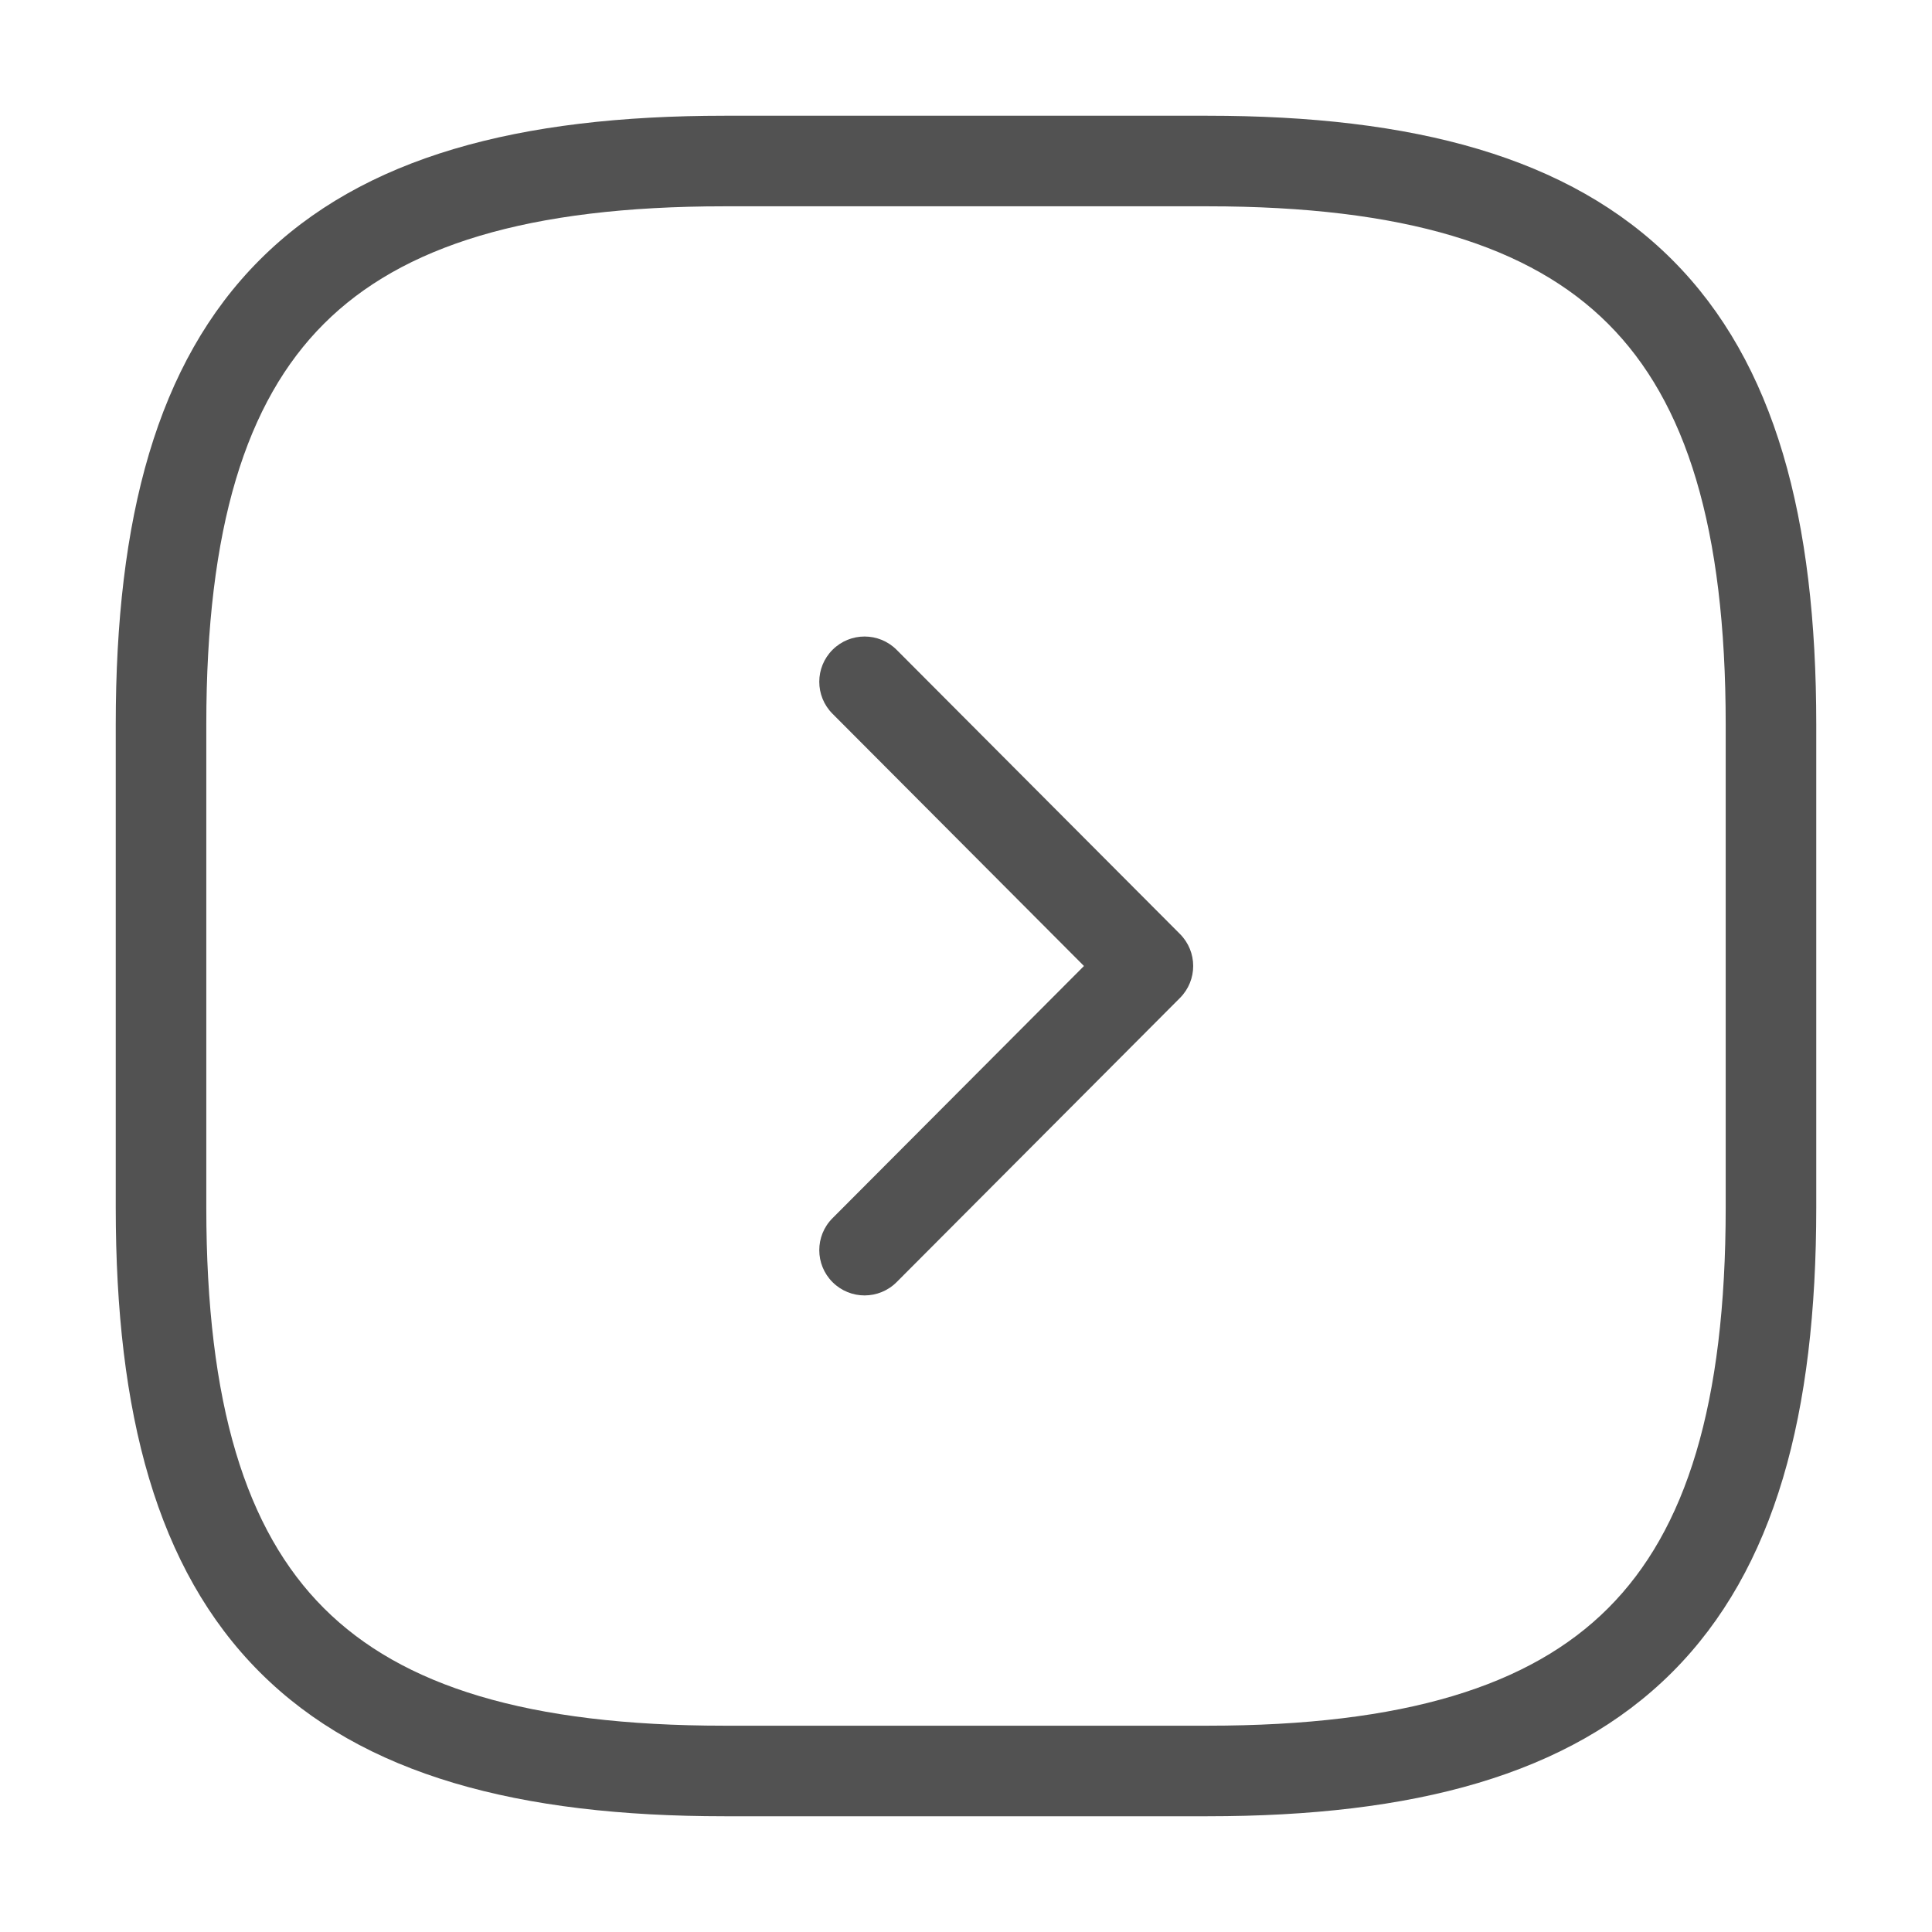
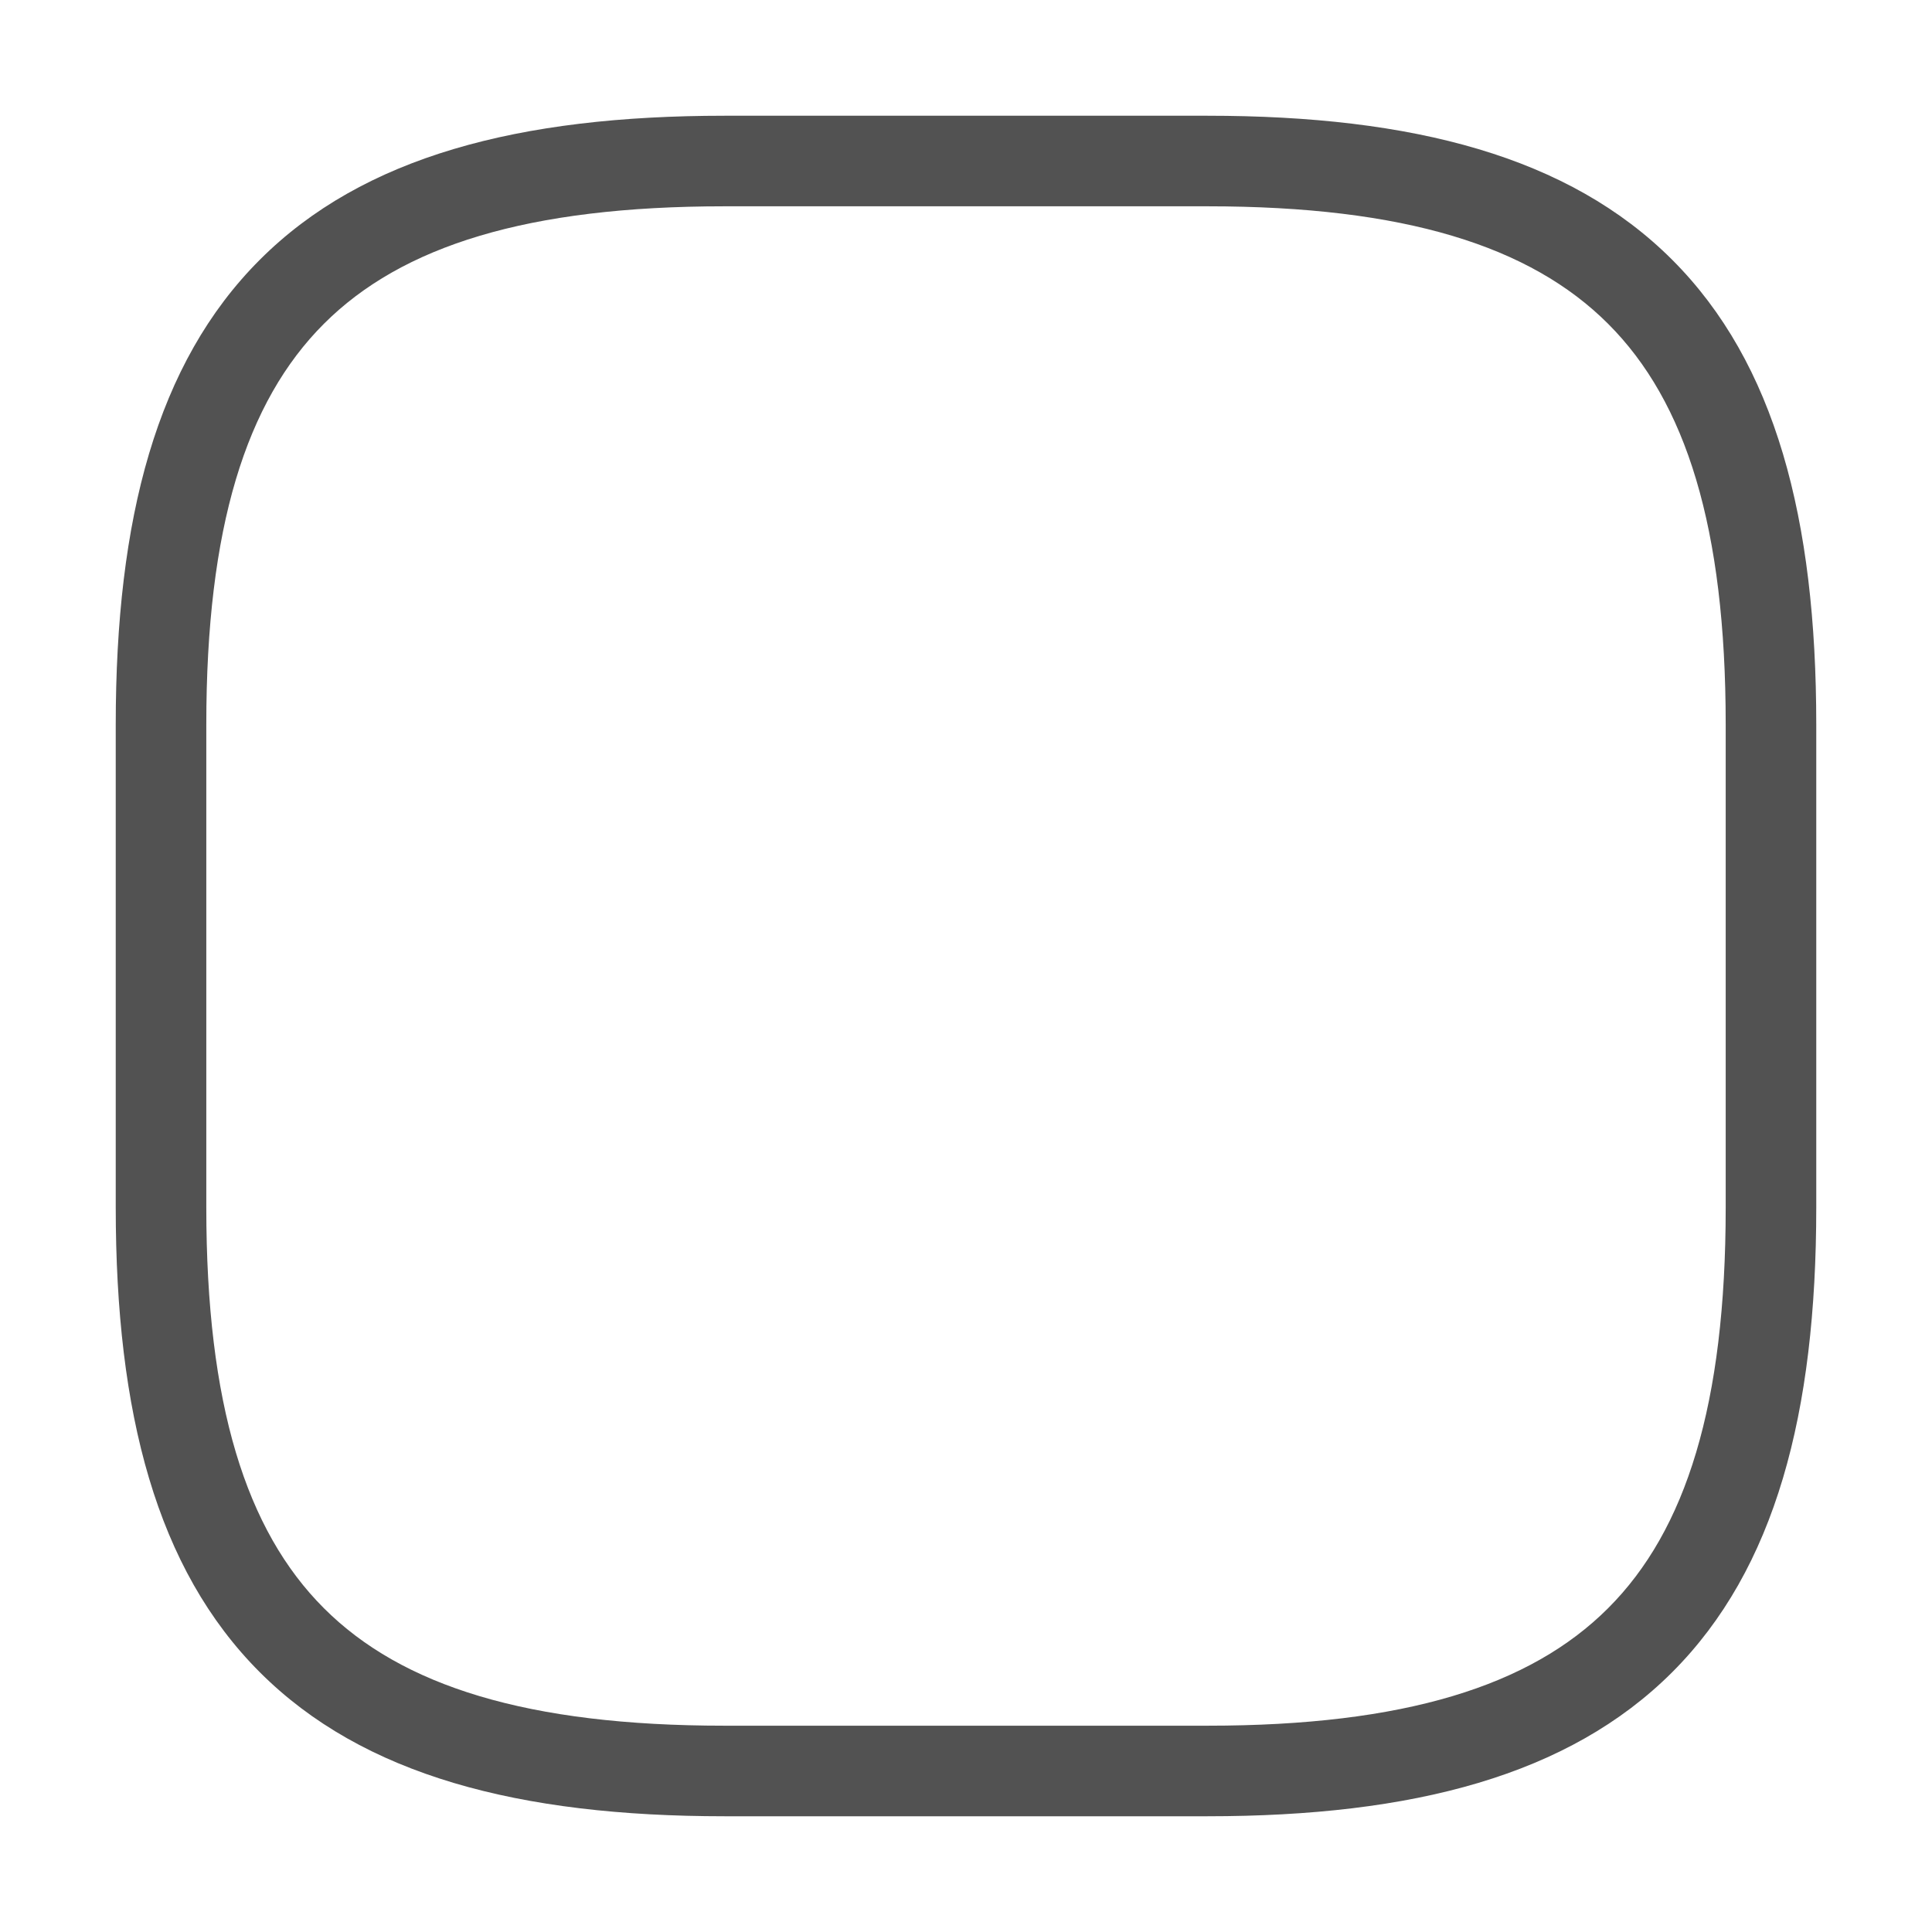
<svg xmlns="http://www.w3.org/2000/svg" width="32" height="32" viewBox="0 0 32 32" fill="none">
  <path fill-rule="evenodd" clip-rule="evenodd" d="M4.303 4.303C6.012 2.593 8.593 1.917 12 1.917H20C23.407 1.917 25.987 2.593 27.697 4.303C29.406 6.012 30.083 8.593 30.083 12V20C30.083 23.407 29.406 25.987 27.697 27.697C25.987 29.406 23.407 30.083 20 30.083H12C8.593 30.083 6.012 29.406 4.303 27.697C2.593 25.987 1.917 23.407 1.917 20V12C1.917 8.593 2.593 6.012 4.303 4.303ZM5.364 5.364C4.073 6.654 3.417 8.74 3.417 12V20C3.417 23.259 4.073 25.346 5.364 26.636C6.654 27.927 8.74 28.583 12 28.583H20C23.259 28.583 25.346 27.927 26.636 26.636C27.927 25.346 28.583 23.259 28.583 20V12C28.583 8.74 27.927 6.654 26.636 5.364C25.346 4.073 23.259 3.417 20 3.417H12C8.74 3.417 6.654 4.073 5.364 5.364Z" fill="#525252" />
-   <path fill-rule="evenodd" clip-rule="evenodd" d="M13.79 10.762C14.084 10.469 14.558 10.47 14.851 10.763L19.544 15.47C19.836 15.763 19.836 16.236 19.544 16.529L14.851 21.236C14.558 21.529 14.084 21.53 13.79 21.237C13.497 20.945 13.496 20.47 13.789 20.177L17.954 16L13.789 11.822C13.496 11.529 13.497 11.054 13.79 10.762Z" fill="#525252" />
</svg>